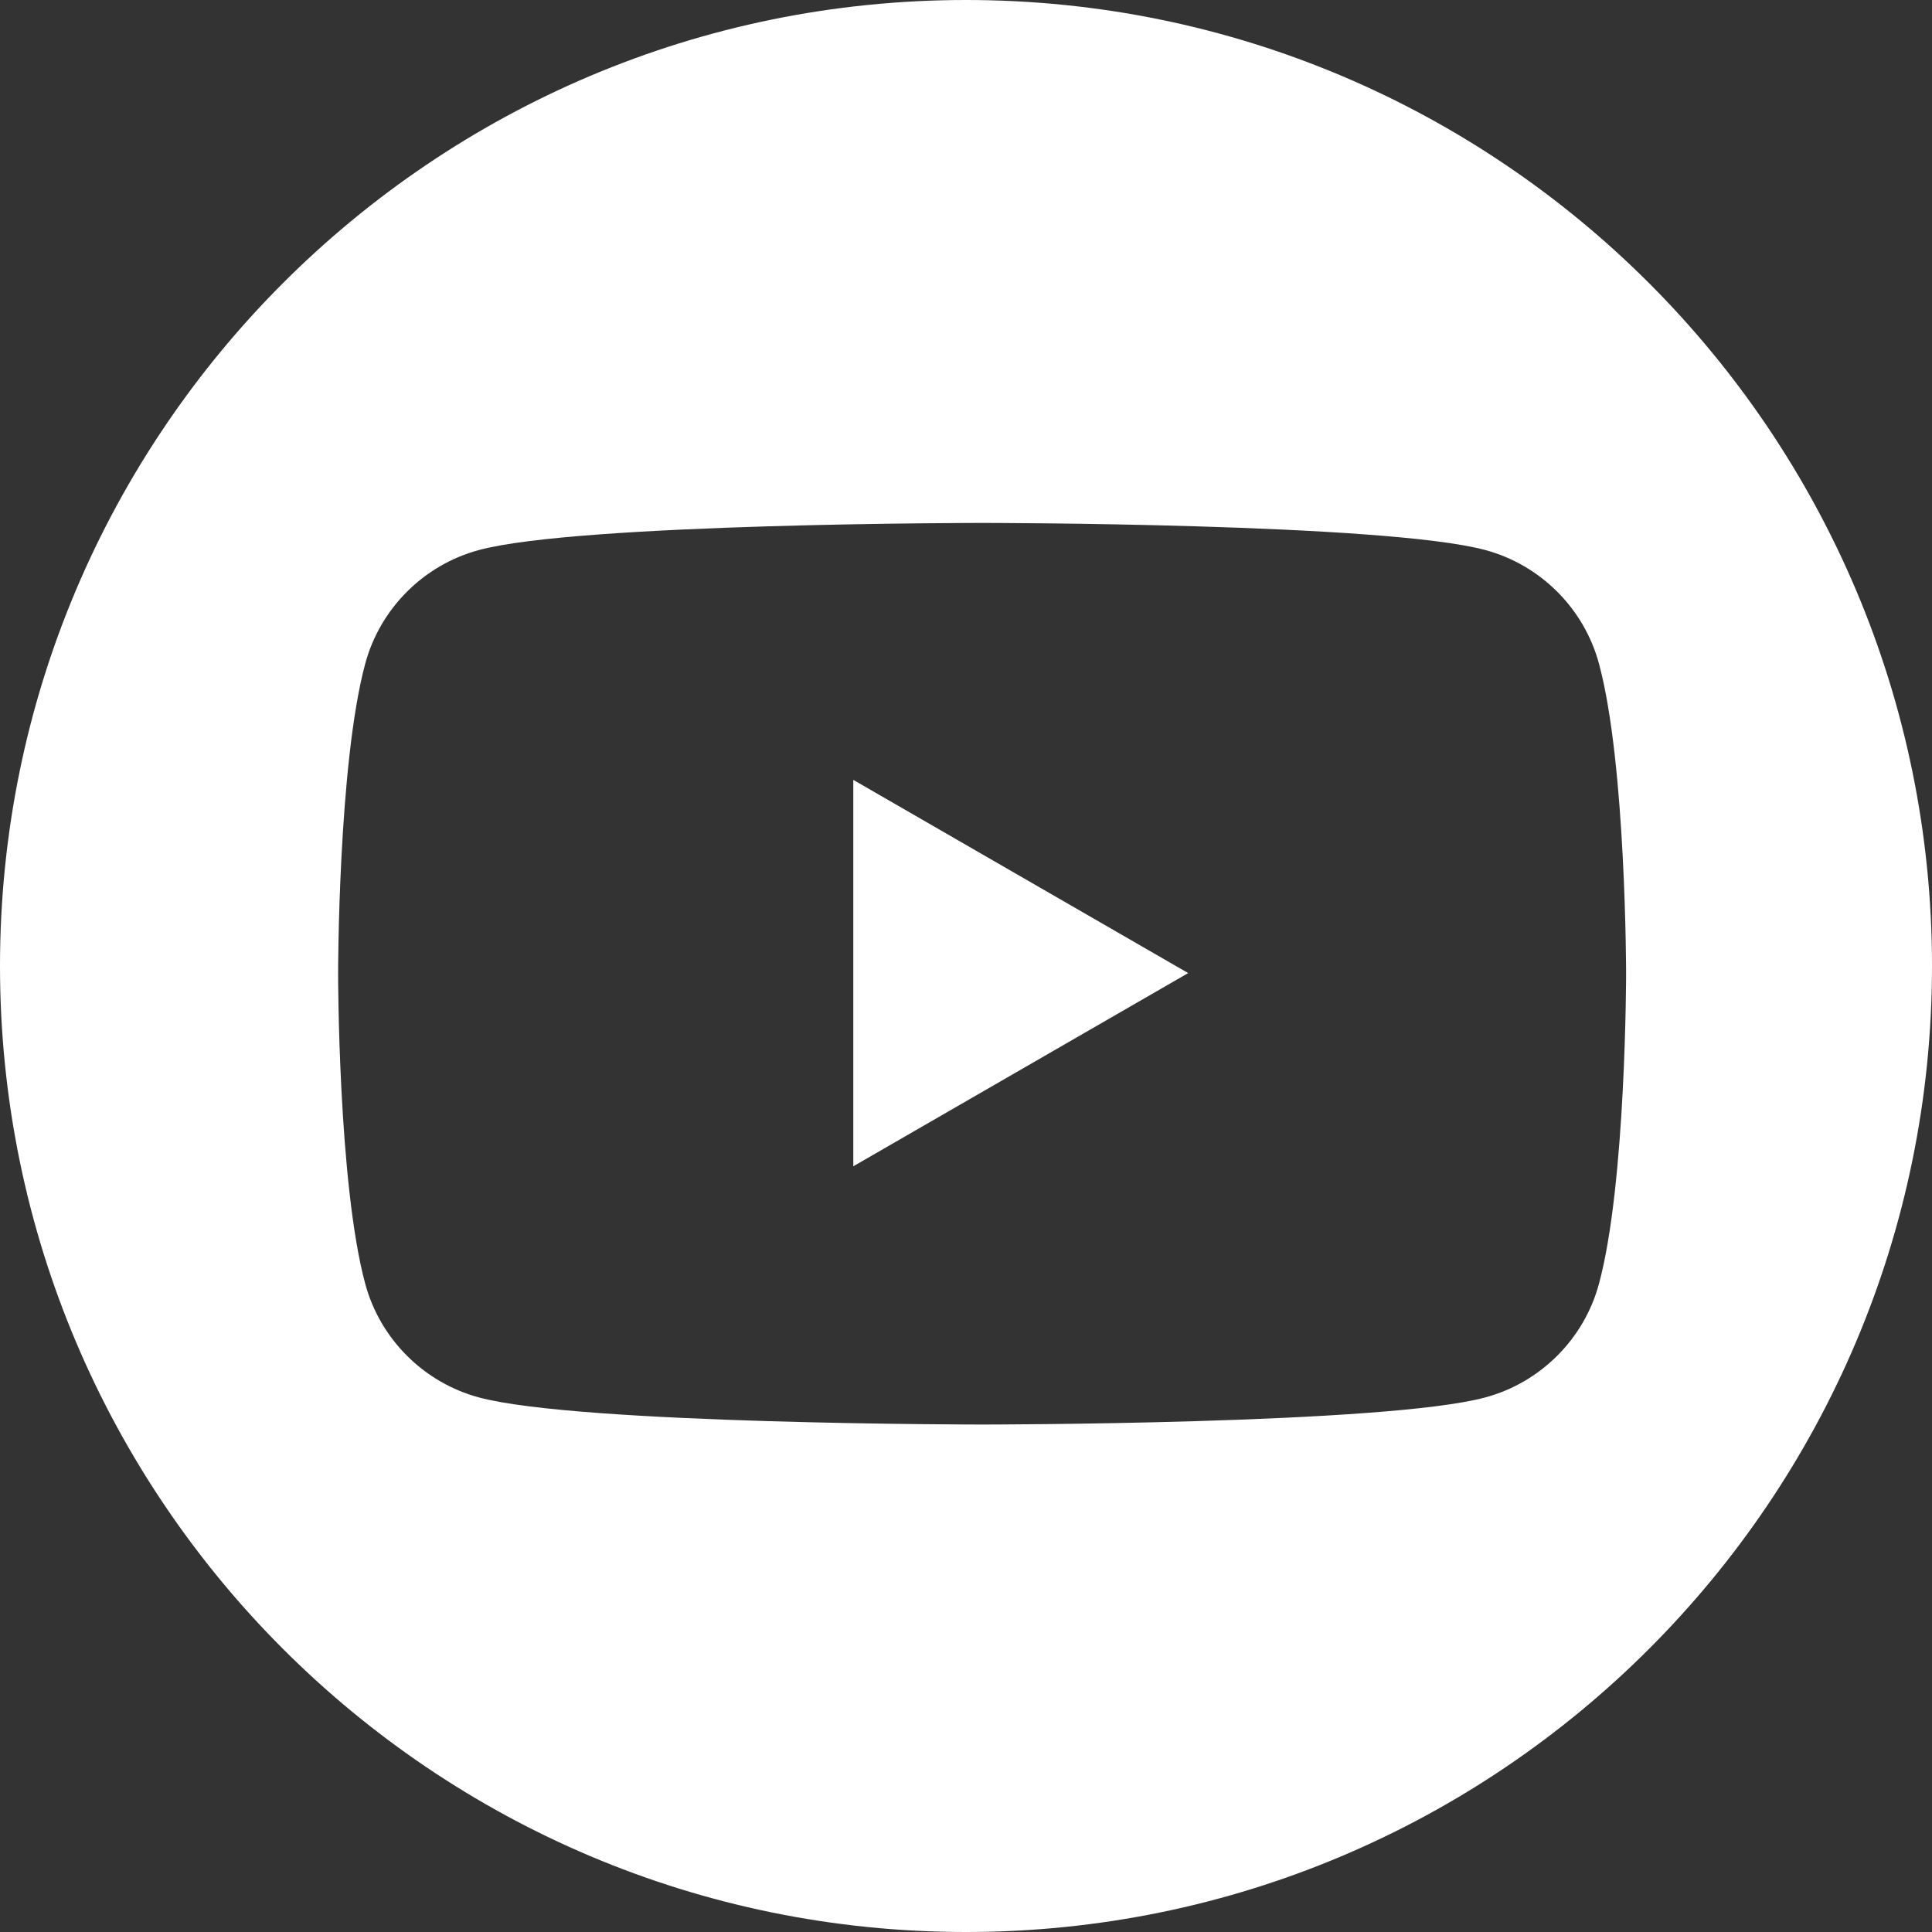
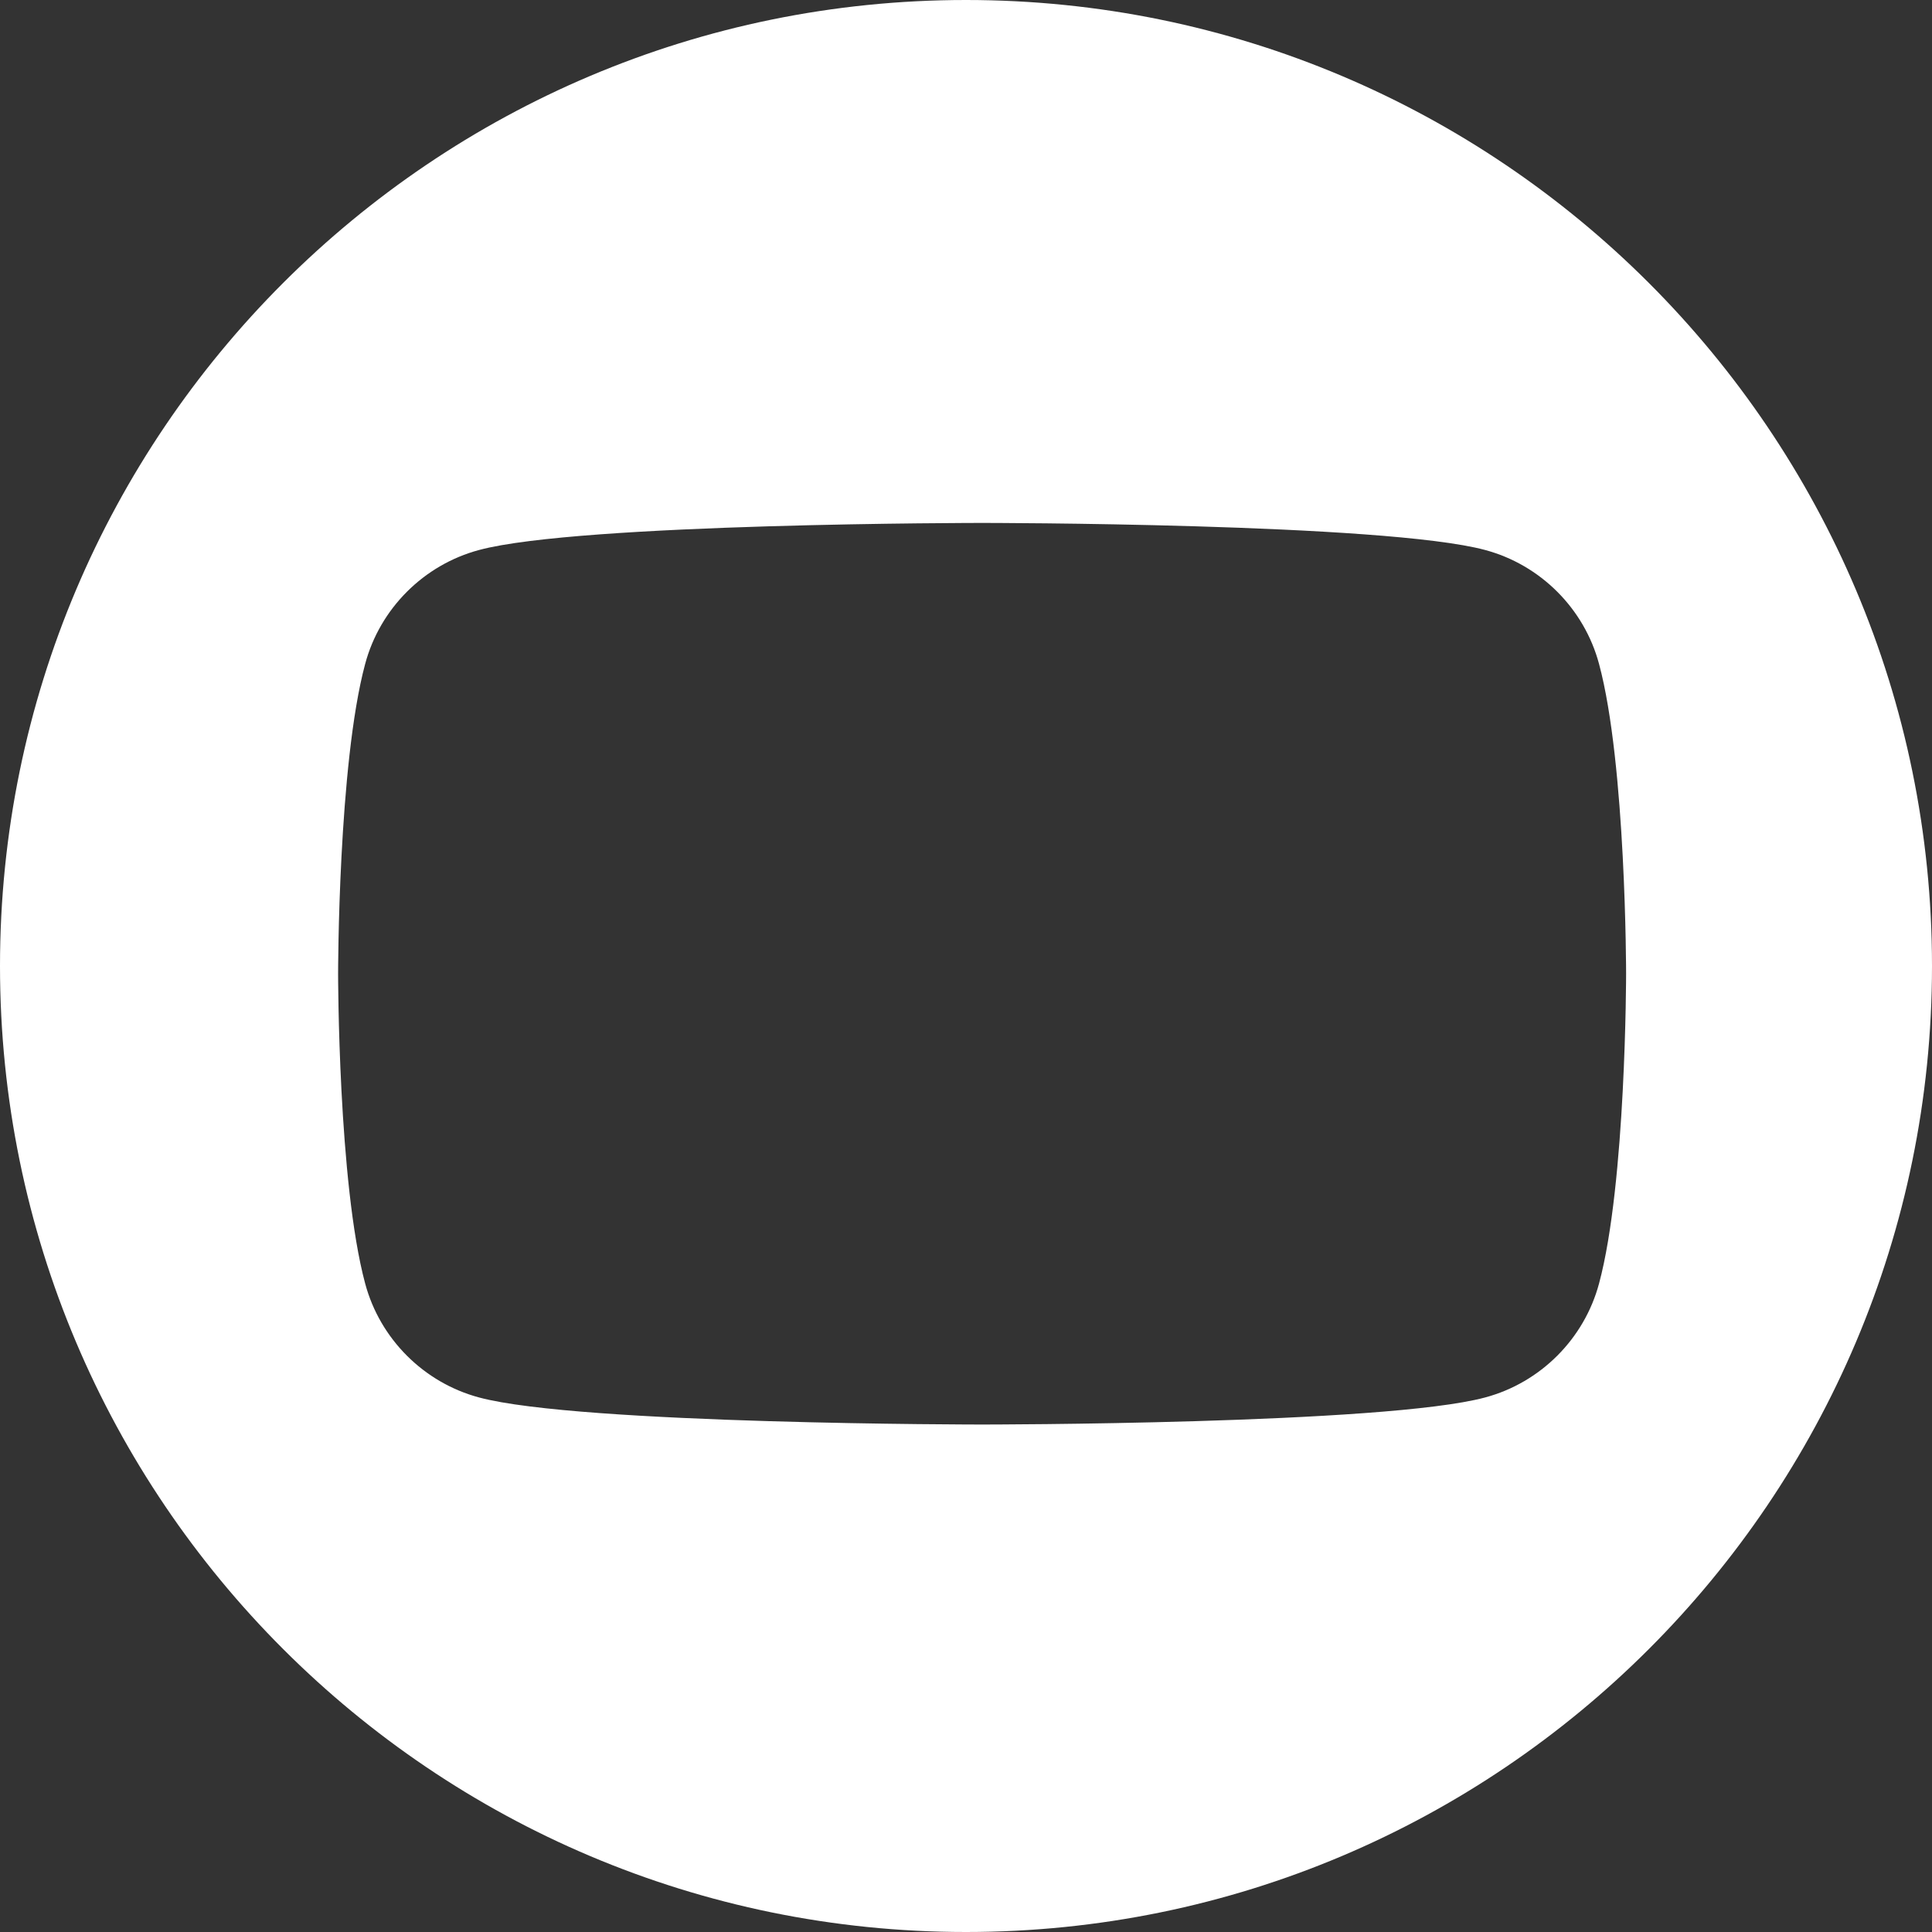
<svg xmlns="http://www.w3.org/2000/svg" id="_レイヤー_2" viewBox="0 0 30 30">
  <rect x="0" y="0" width="30" height="30" fill="#333333" stroke="none" />
  <defs>
    <style>.cls-1{fill:#fff;stroke-width:0px;}</style>
  </defs>
  <g id="_表示">
    <path class="cls-1" d="m15,0C6.72,0,0,6.72,0,15s6.72,15,15,15,15-6.72,15-15S23.28,0,15,0Zm9.83,19.93c-.23.86-.91,1.54-1.77,1.77-1.56.42-7.81.42-7.81.42,0,0-6.25,0-7.81-.42-.86-.23-1.54-.91-1.77-1.77-.42-1.56-.42-4.81-.42-4.81,0,0,0-3.25.42-4.81.23-.86.91-1.54,1.77-1.77,1.56-.42,7.81-.42,7.81-.42,0,0,6.25,0,7.81.42.86.23,1.54.91,1.77,1.77.42,1.56.42,4.81.42,4.81,0,0,0,3.25-.42,4.81Z" />
-     <polygon class="cls-1" points="13.25 18.11 18.45 15.11 13.25 12.11 13.25 18.11" />
  </g>
</svg>